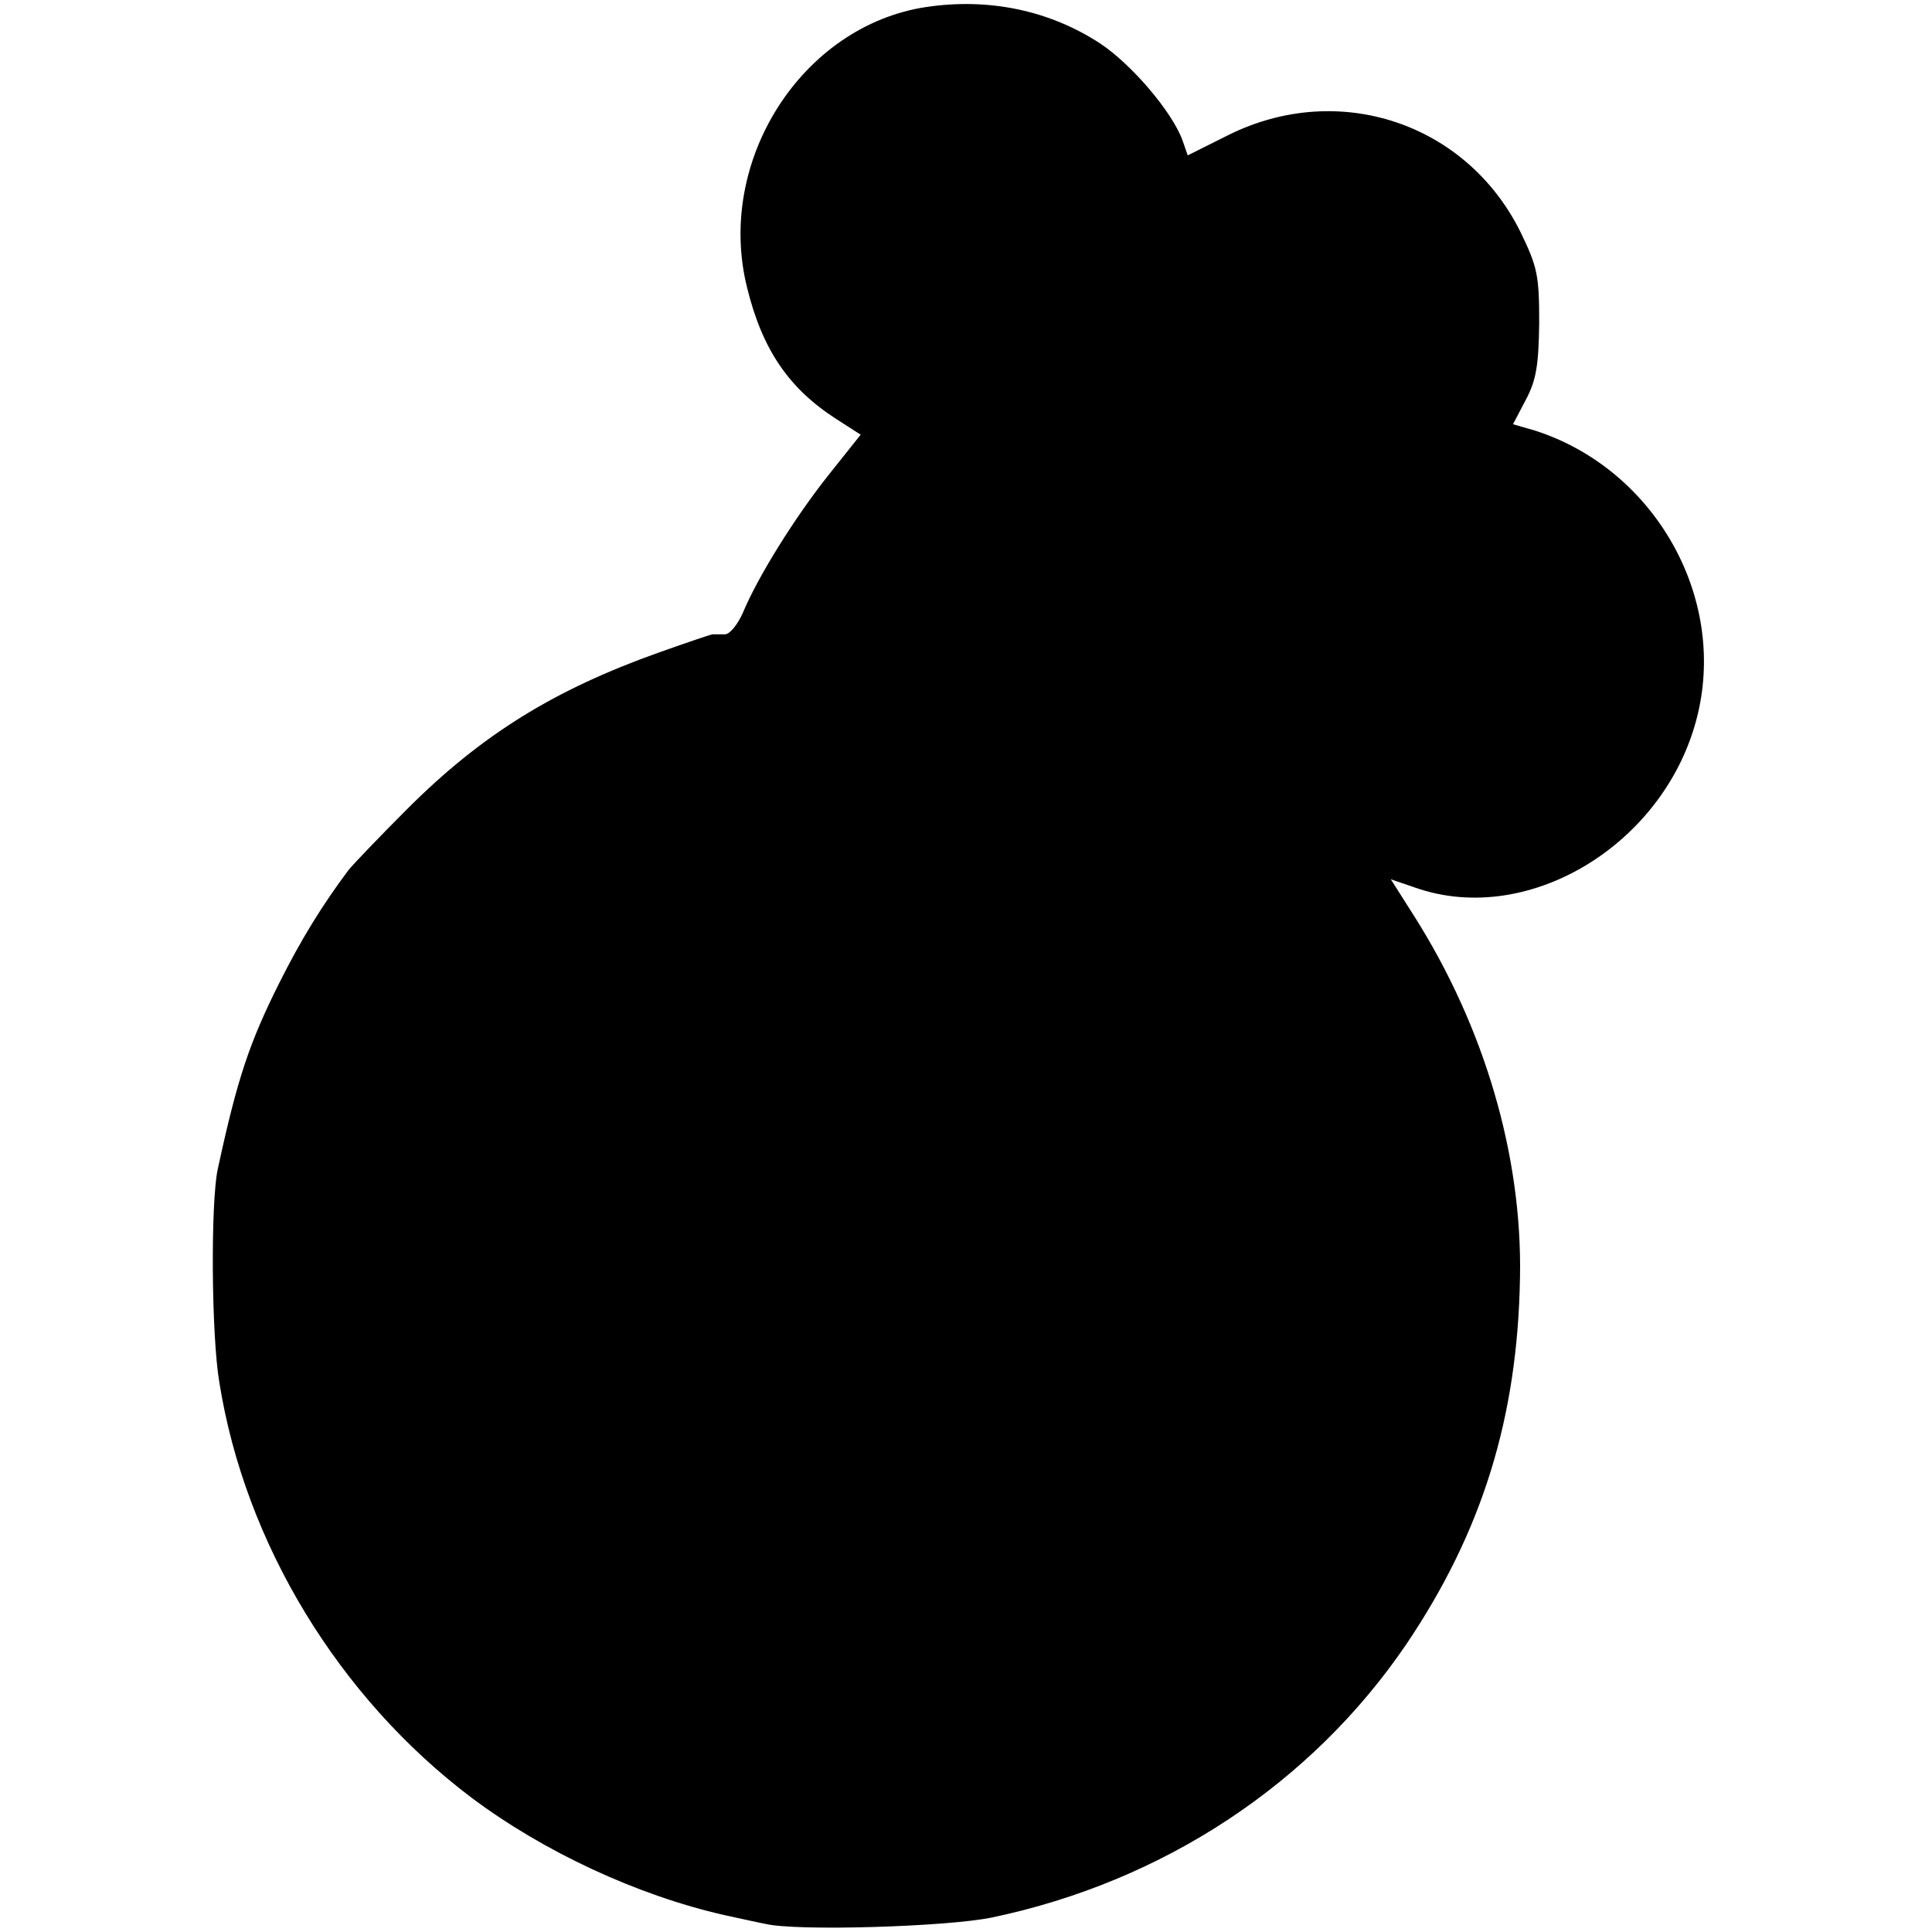
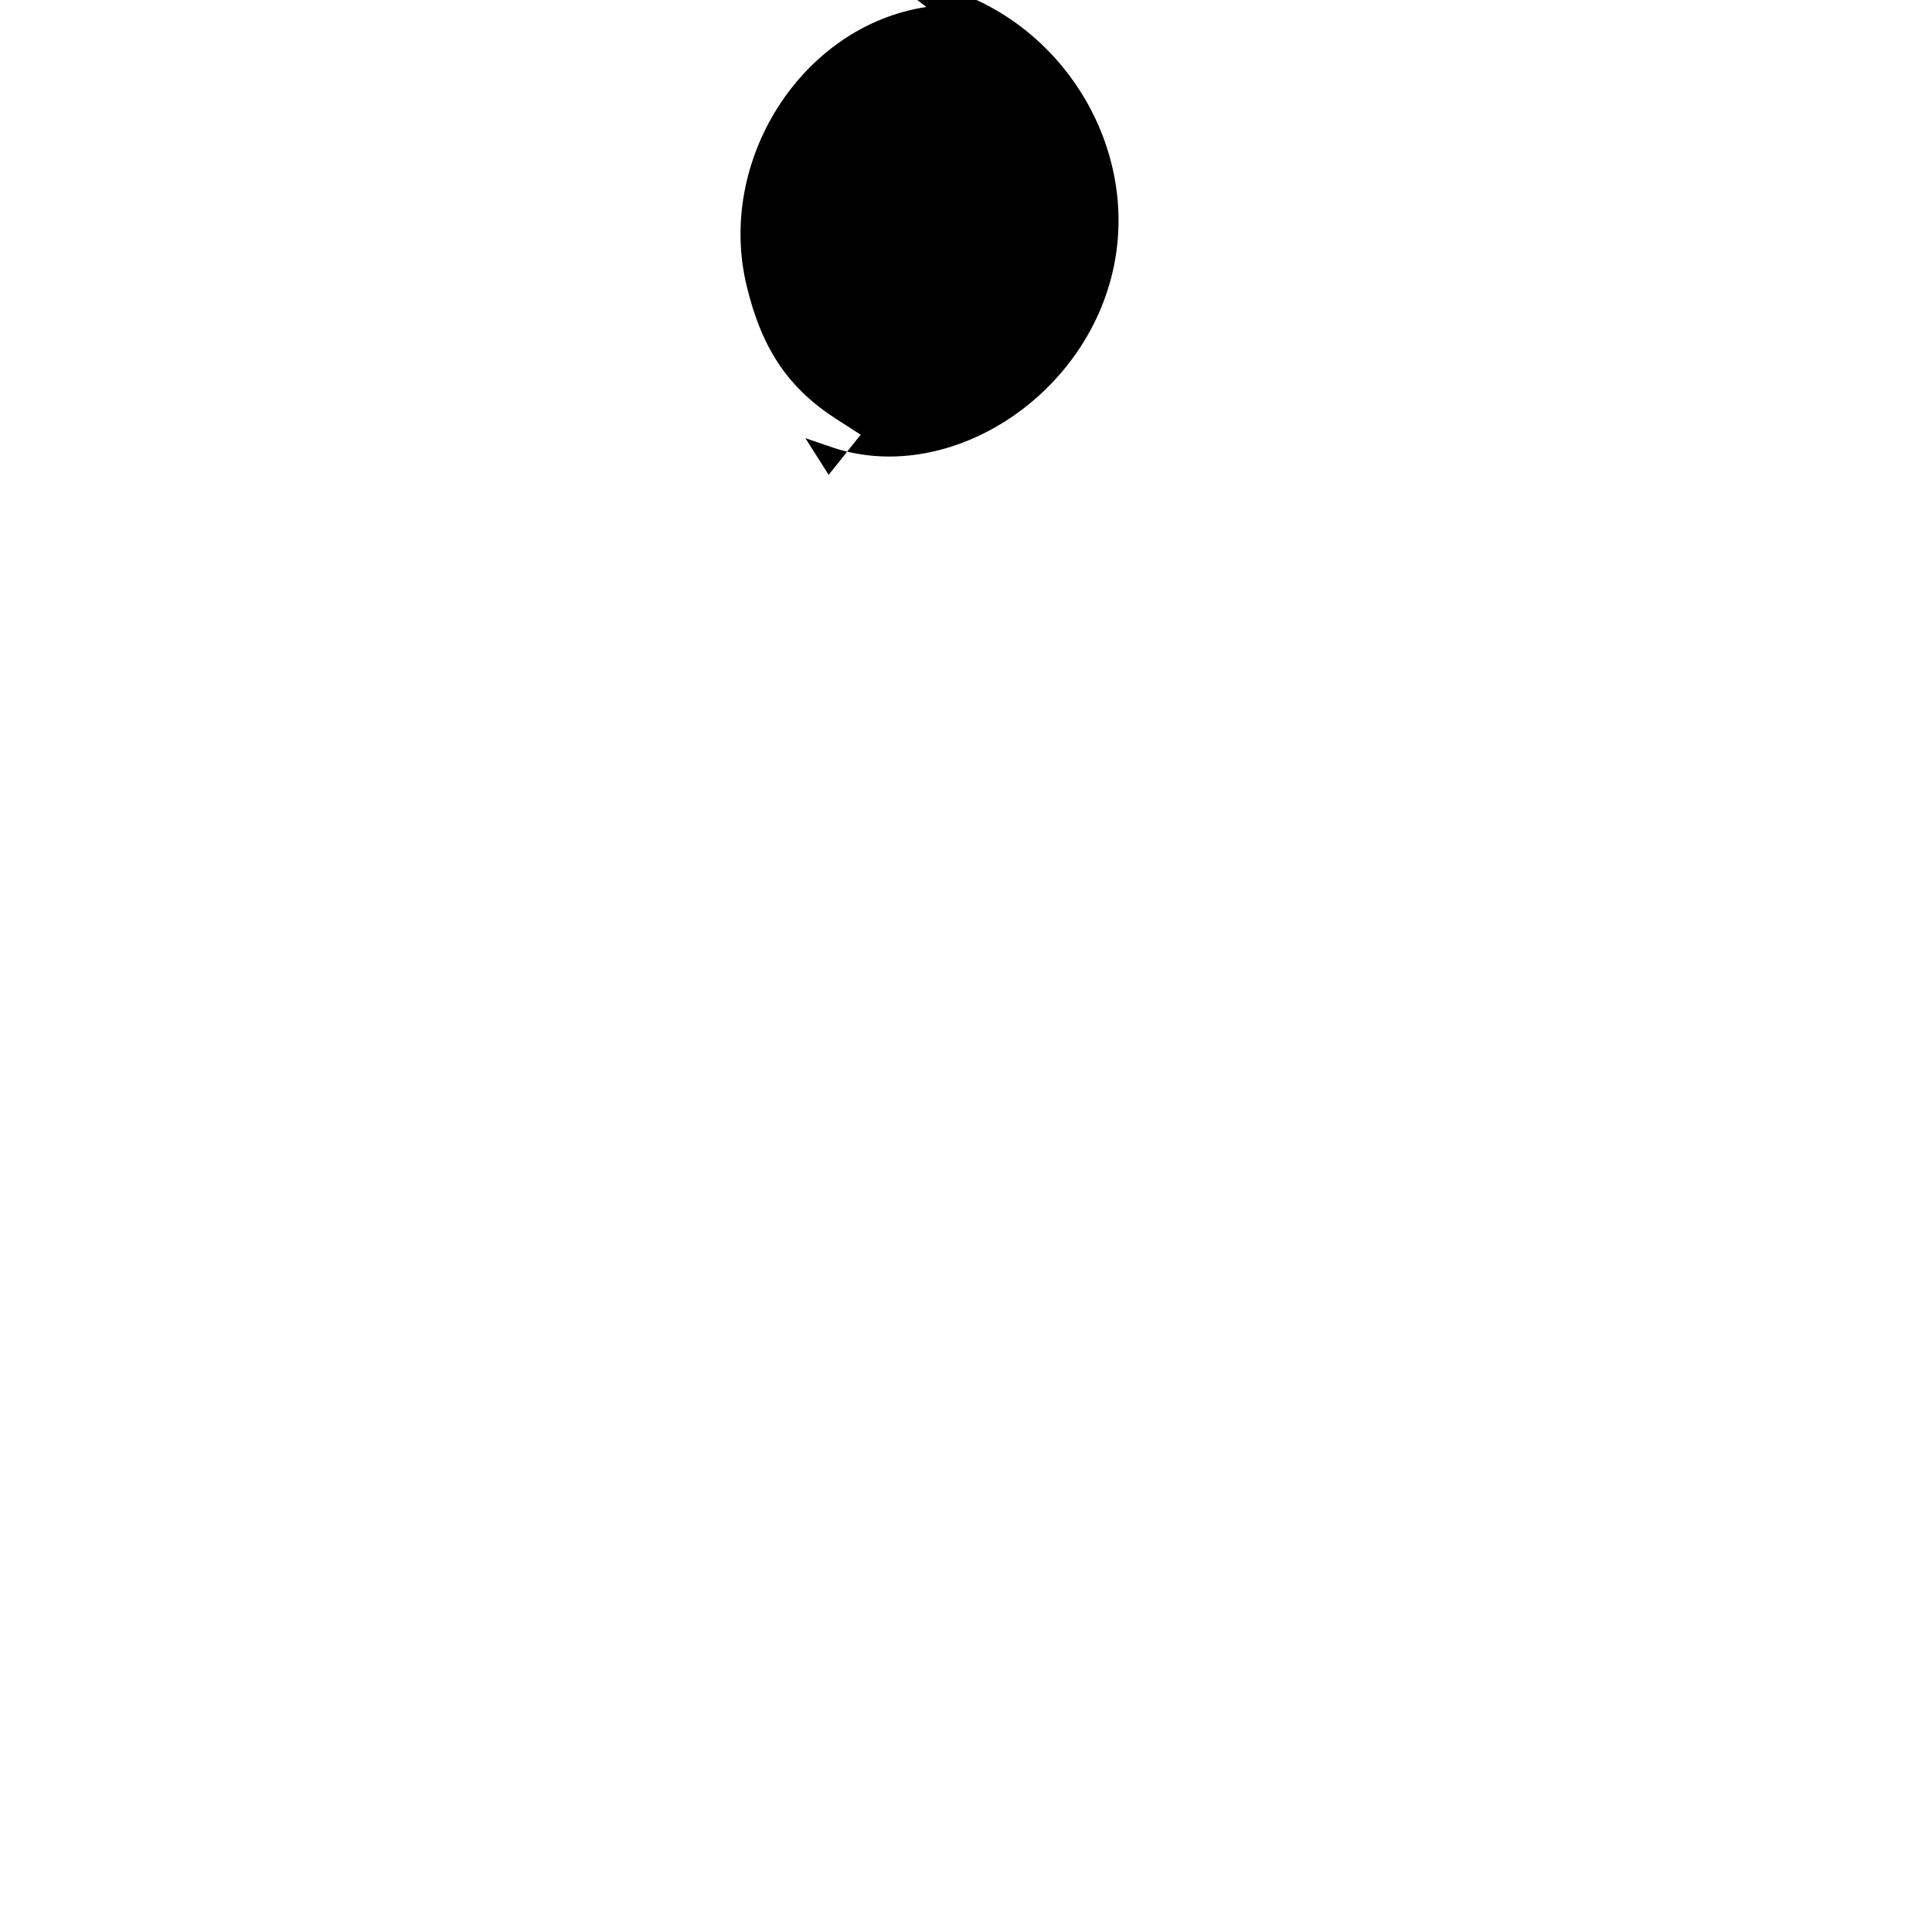
<svg xmlns="http://www.w3.org/2000/svg" version="1.0" width="332pt" height="332pt" viewBox="0 0 332 332" preserveAspectRatio="xMidYMid meet">
  <g transform="translate(0,332) scale(0.1,-0.1)" fill="#000000" stroke="none">
-     <path d="M1592 3308 c-214 -32 -363 -265 -308 -483 26 -106 72 -173 153 -225 l42 -27 -55 -69 c-58 -73 -121 -174 -147 -236 -9 -21 -23 -38 -31 -38 -9 0 -18 0 -21 0 -3 0 -44 -14 -92 -31 -180 -64 -305 -141 -433 -269 -47 -47 -92 -94 -101 -105 -45 -60 -82 -120 -119 -194 -51 -102 -72 -163 -106 -321 -12 -57 -11 -284 3 -366 44 -276 205 -541 433 -713 124 -93 285 -168 435 -202 28 -6 59 -13 70 -15 53 -13 314 -5 390 11 295 62 549 230 712 470 130 193 191 389 195 630 4 209 -61 430 -182 621 l-40 63 41 -14 c200 -71 442 82 489 309 42 202 -83 412 -282 476 l-38 11 22 42 c18 34 22 59 23 132 0 82 -3 96 -32 156 -93 188 -313 261 -502 167 l-70 -35 -9 26 c-18 49 -87 130 -141 166 -87 57 -191 79 -299 63z" />
+     <path d="M1592 3308 c-214 -32 -363 -265 -308 -483 26 -106 72 -173 153 -225 l42 -27 -55 -69 l-40 63 41 -14 c200 -71 442 82 489 309 42 202 -83 412 -282 476 l-38 11 22 42 c18 34 22 59 23 132 0 82 -3 96 -32 156 -93 188 -313 261 -502 167 l-70 -35 -9 26 c-18 49 -87 130 -141 166 -87 57 -191 79 -299 63z" />
  </g>
</svg>